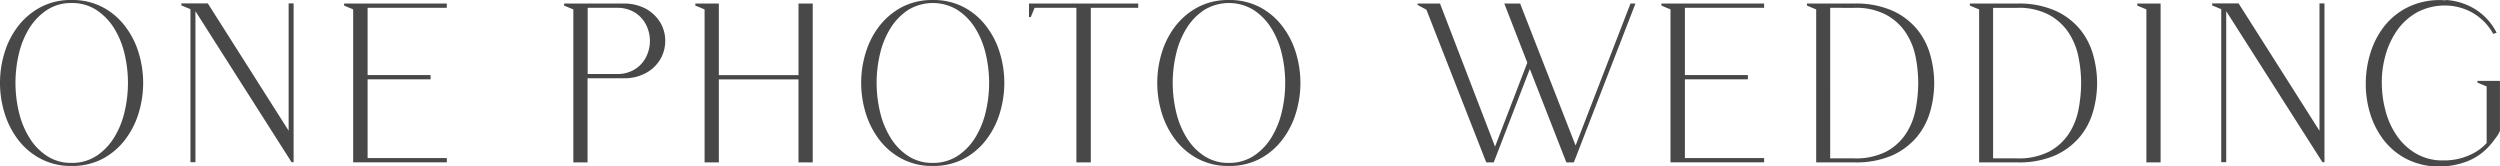
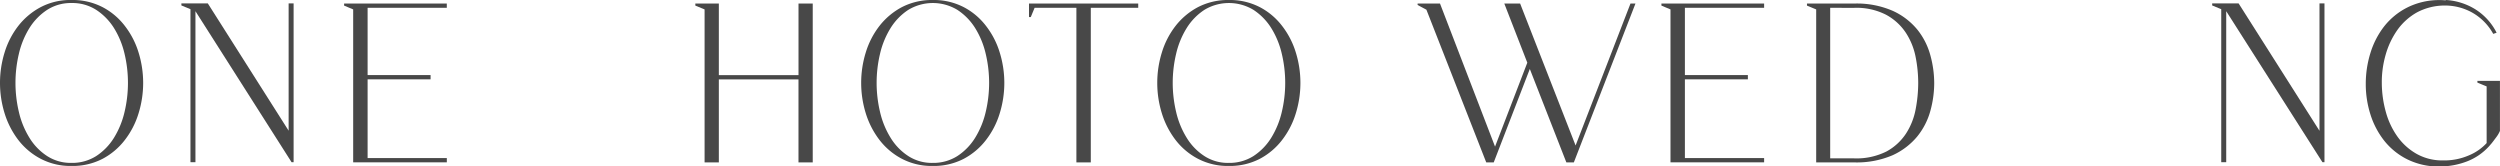
<svg xmlns="http://www.w3.org/2000/svg" width="265.957" height="17.709" viewBox="0 0 265.957 17.709">
  <defs>
    <clipPath id="a">
      <rect width="265.957" height="17.709" fill="#484848" />
    </clipPath>
  </defs>
  <g transform="translate(0 0)">
    <g transform="translate(0 0)" clip-path="url(#a)">
      <path d="M7.615,0a6.928,6.928,0,0,1,3.292.757,7.144,7.144,0,0,1,2.374,2,8.767,8.767,0,0,1,1.457,2.819,10.947,10.947,0,0,1,0,6.489,8.815,8.815,0,0,1-1.457,2.828,7.266,7.266,0,0,1-2.374,2.005,6.928,6.928,0,0,1-3.292.757,6.851,6.851,0,0,1-3.273-.757,7.239,7.239,0,0,1-2.393-2.005A9.016,9.016,0,0,1,.492,12.061a10.947,10.947,0,0,1,0-6.489A8.767,8.767,0,0,1,1.949,2.753a7.444,7.444,0,0,1,2.393-2A6.769,6.769,0,0,1,7.615,0m0,17.329a4.764,4.764,0,0,0,2.62-.728,6.218,6.218,0,0,0,1.882-1.93,9.187,9.187,0,0,0,1.126-2.734,13.391,13.391,0,0,0,0-6.243A9.027,9.027,0,0,0,12.117,2.97a6.291,6.291,0,0,0-1.882-1.92A4.687,4.687,0,0,0,7.615.322a4.656,4.656,0,0,0-2.6.728A6.262,6.262,0,0,0,3.14,2.97,9.027,9.027,0,0,0,2.015,5.694a13.391,13.391,0,0,0,0,6.243A9.084,9.084,0,0,0,3.14,14.671,6.093,6.093,0,0,0,5.013,16.6a4.6,4.6,0,0,0,2.6.728" transform="translate(0 0)" fill="#484848" />
      <path d="M31.808,13.916V.38h.53V17.274H32.12L21.895,1.212V17.274h-.53V1L20.4.6V.38h2.809l8.6,13.546Z" transform="translate(-1.103 -0.021)" fill="#484848" />
      <path d="M38.7.4H49.625V.854H41.2V8.005h6.7v.454H41.2V16.84h8.428v.454H39.665V1.024L38.7.618V.4" transform="translate(-2.093 -0.022)" fill="#484848" />
-       <path d="M63.449.4h6.262A4.89,4.89,0,0,1,72.2.986a4.17,4.17,0,0,1,1.5,1.476,3.772,3.772,0,0,1,.5,1.911,3.869,3.869,0,0,1-.5,1.911,3.958,3.958,0,0,1-1.5,1.476,4.773,4.773,0,0,1-2.488.586H65.937V17.3H64.424V1.024L63.44.618V.4Zm2.5.454V7.892H69.04A3.432,3.432,0,0,0,71,7.371a3.234,3.234,0,0,0,1.173-1.305,3.807,3.807,0,0,0,0-3.386A3.3,3.3,0,0,0,71,1.374,3.507,3.507,0,0,0,69.04.854Z" transform="translate(-3.43 -0.022)" fill="#484848" />
      <path d="M78.2.618V.4h2.5V8.015h8.476V.4h1.513V17.3H89.173V8.469H80.7V17.3H79.184V1.024Z" transform="translate(-4.228 -0.022)" fill="#484848" />
      <path d="M104.465,0a6.928,6.928,0,0,1,3.292.757,7.144,7.144,0,0,1,2.374,2,8.767,8.767,0,0,1,1.457,2.819,10.947,10.947,0,0,1,0,6.489,8.815,8.815,0,0,1-1.457,2.828,7.266,7.266,0,0,1-2.374,2.005,6.928,6.928,0,0,1-3.292.757,6.851,6.851,0,0,1-3.273-.757A7.239,7.239,0,0,1,98.8,14.889a9.016,9.016,0,0,1-1.457-2.828,10.946,10.946,0,0,1,0-6.489A8.767,8.767,0,0,1,98.8,2.753a7.444,7.444,0,0,1,2.393-2A6.931,6.931,0,0,1,104.465,0m0,17.329a4.764,4.764,0,0,0,2.62-.728,6.218,6.218,0,0,0,1.882-1.93,9.187,9.187,0,0,0,1.126-2.734,13.391,13.391,0,0,0,0-6.243,9.027,9.027,0,0,0-1.126-2.724,6.291,6.291,0,0,0-1.882-1.92,5.043,5.043,0,0,0-5.222,0A6.262,6.262,0,0,0,99.99,2.97a9.027,9.027,0,0,0-1.126,2.724,13.391,13.391,0,0,0,0,6.243,9.084,9.084,0,0,0,1.126,2.734,6.093,6.093,0,0,0,1.873,1.93,4.6,4.6,0,0,0,2.6.728" transform="translate(-5.237 0)" fill="#484848" />
      <path d="M115.73.4h11.616V.854H122.3V17.3h-1.532V.854h-4.446l-.407.984h-.189V.4" transform="translate(-6.258 -0.022)" fill="#484848" />
      <path d="M137.765,0a6.928,6.928,0,0,1,3.292.757,7.144,7.144,0,0,1,2.374,2,8.767,8.767,0,0,1,1.457,2.819,10.947,10.947,0,0,1,0,6.489,8.815,8.815,0,0,1-1.457,2.828,7.267,7.267,0,0,1-2.374,2.005,6.928,6.928,0,0,1-3.292.757,6.851,6.851,0,0,1-3.273-.757,7.238,7.238,0,0,1-2.393-2.005,9.016,9.016,0,0,1-1.457-2.828,10.947,10.947,0,0,1,0-6.489A8.767,8.767,0,0,1,132.1,2.753a7.444,7.444,0,0,1,2.393-2A6.931,6.931,0,0,1,137.765,0m0,17.329a4.764,4.764,0,0,0,2.62-.728,6.219,6.219,0,0,0,1.882-1.93,9.187,9.187,0,0,0,1.126-2.734,13.391,13.391,0,0,0,0-6.243,9.027,9.027,0,0,0-1.126-2.724,6.292,6.292,0,0,0-1.882-1.92,5.043,5.043,0,0,0-5.222,0,6.263,6.263,0,0,0-1.873,1.92,9.027,9.027,0,0,0-1.126,2.724,13.391,13.391,0,0,0,0,6.243,9.084,9.084,0,0,0,1.126,2.734,6.093,6.093,0,0,0,1.873,1.93,4.6,4.6,0,0,0,2.6.728" transform="translate(-7.038 0)" fill="#484848" />
      <path d="M159.439.4h2.374l5.855,15.22L171.1,6.69,168.653.4h1.684l5.9,15.1L182.076.4h.53L176.05,17.3h-.795l-3.888-9.942-3.84,9.942h-.795L160.366,1.053l-.936-.5V.409Z" transform="translate(-8.621 -0.022)" fill="#484848" />
      <path d="M186.85.4h10.925V.854h-8.428V8.005h6.7v.454h-6.7V16.84h8.428v.454h-9.961V1.024L186.85.618Z" transform="translate(-10.103 -0.022)" fill="#484848" />
      <path d="M203.22.618V.4h5.013a9.592,9.592,0,0,1,4.115.776,7.3,7.3,0,0,1,2.62,2.005,7.471,7.471,0,0,1,1.381,2.734,11.25,11.25,0,0,1,.407,2.951,11.128,11.128,0,0,1-.407,2.942,7.451,7.451,0,0,1-1.391,2.724,7.36,7.36,0,0,1-2.62,2,9.668,9.668,0,0,1-4.105.766H204.2V1.024Zm2.469.236V16.869h2.545a7.113,7.113,0,0,0,3.434-.728,5.777,5.777,0,0,0,2.081-1.9,7.168,7.168,0,0,0,1.031-2.592,15.091,15.091,0,0,0,.274-2.8,14.369,14.369,0,0,0-.284-2.809,7.192,7.192,0,0,0-1.059-2.573,5.846,5.846,0,0,0-2.09-1.882,6.885,6.885,0,0,0-3.386-.728Z" transform="translate(-10.989 -0.022)" fill="#484848" />
-       <path d="M221.54.618V.4h5.013a9.592,9.592,0,0,1,4.115.776,7.3,7.3,0,0,1,2.62,2.005,7.471,7.471,0,0,1,1.381,2.734,11.25,11.25,0,0,1,.407,2.951,11.128,11.128,0,0,1-.407,2.942,7.451,7.451,0,0,1-1.391,2.724,7.36,7.36,0,0,1-2.62,2,9.667,9.667,0,0,1-4.105.766h-4.03V1.024Zm2.469.236V16.869h2.545a7.113,7.113,0,0,0,3.434-.728,5.777,5.777,0,0,0,2.081-1.9,7.168,7.168,0,0,0,1.031-2.592,15.091,15.091,0,0,0,.274-2.8,13.7,13.7,0,0,0-.293-2.809,7.192,7.192,0,0,0-1.059-2.573,5.846,5.846,0,0,0-2.09-1.882,6.885,6.885,0,0,0-3.386-.728h-2.535Z" transform="translate(-11.979 -0.022)" fill="#484848" />
-       <path d="M240.379.4h2.469V17.3h-1.513V1.024L240.37.618V.4Z" transform="translate(-12.997 -0.022)" fill="#484848" />
      <path d="M260.207,13.916V.38h.53V17.274h-.218L250.285,1.212V17.274h-.53V1L248.79.6V.38H251.6l8.6,13.546Z" transform="translate(-13.453 -0.021)" fill="#484848" />
      <path d="M274.6,0a6.726,6.726,0,0,1,3.018.927,6.282,6.282,0,0,1,2.365,2.554l-.359.123a5.823,5.823,0,0,0-2.28-2.289,5.941,5.941,0,0,0-2.857-.728,6.3,6.3,0,0,0-2.97.728,6.408,6.408,0,0,0-2.09,1.873,8.71,8.71,0,0,0-1.249,2.639,10.463,10.463,0,0,0-.407,3.018,11.61,11.61,0,0,0,.416,3.018,8.29,8.29,0,0,0,1.22,2.63,6.326,6.326,0,0,0,2.043,1.863,5.544,5.544,0,0,0,2.838.709,6.556,6.556,0,0,0,2.753-.539,5.351,5.351,0,0,0,1.882-1.305V9.194l-.984-.407V8.6h2.4v5.326a3.178,3.178,0,0,1-.4.681c-.17.227-.341.464-.52.681a.614.614,0,0,0-.076.085.541.541,0,0,1-.076.085,1.012,1.012,0,0,1-.123.142,6.137,6.137,0,0,1-2.336,1.58,8.145,8.145,0,0,1-2.772.53,7.527,7.527,0,0,1-3.472-.719,7.267,7.267,0,0,1-2.5-1.977,8.732,8.732,0,0,1-1.5-2.828,10.635,10.635,0,0,1-.5-3.263,11.027,11.027,0,0,1,.492-3.273,8.813,8.813,0,0,1,1.476-2.857A7.352,7.352,0,0,1,270.525.776a7.589,7.589,0,0,1,3.49-.766c.095,0,.189,0,.284.009s.189.009.284.009Z" transform="translate(-14.387 0)" fill="#484848" />
    </g>
  </g>
</svg>